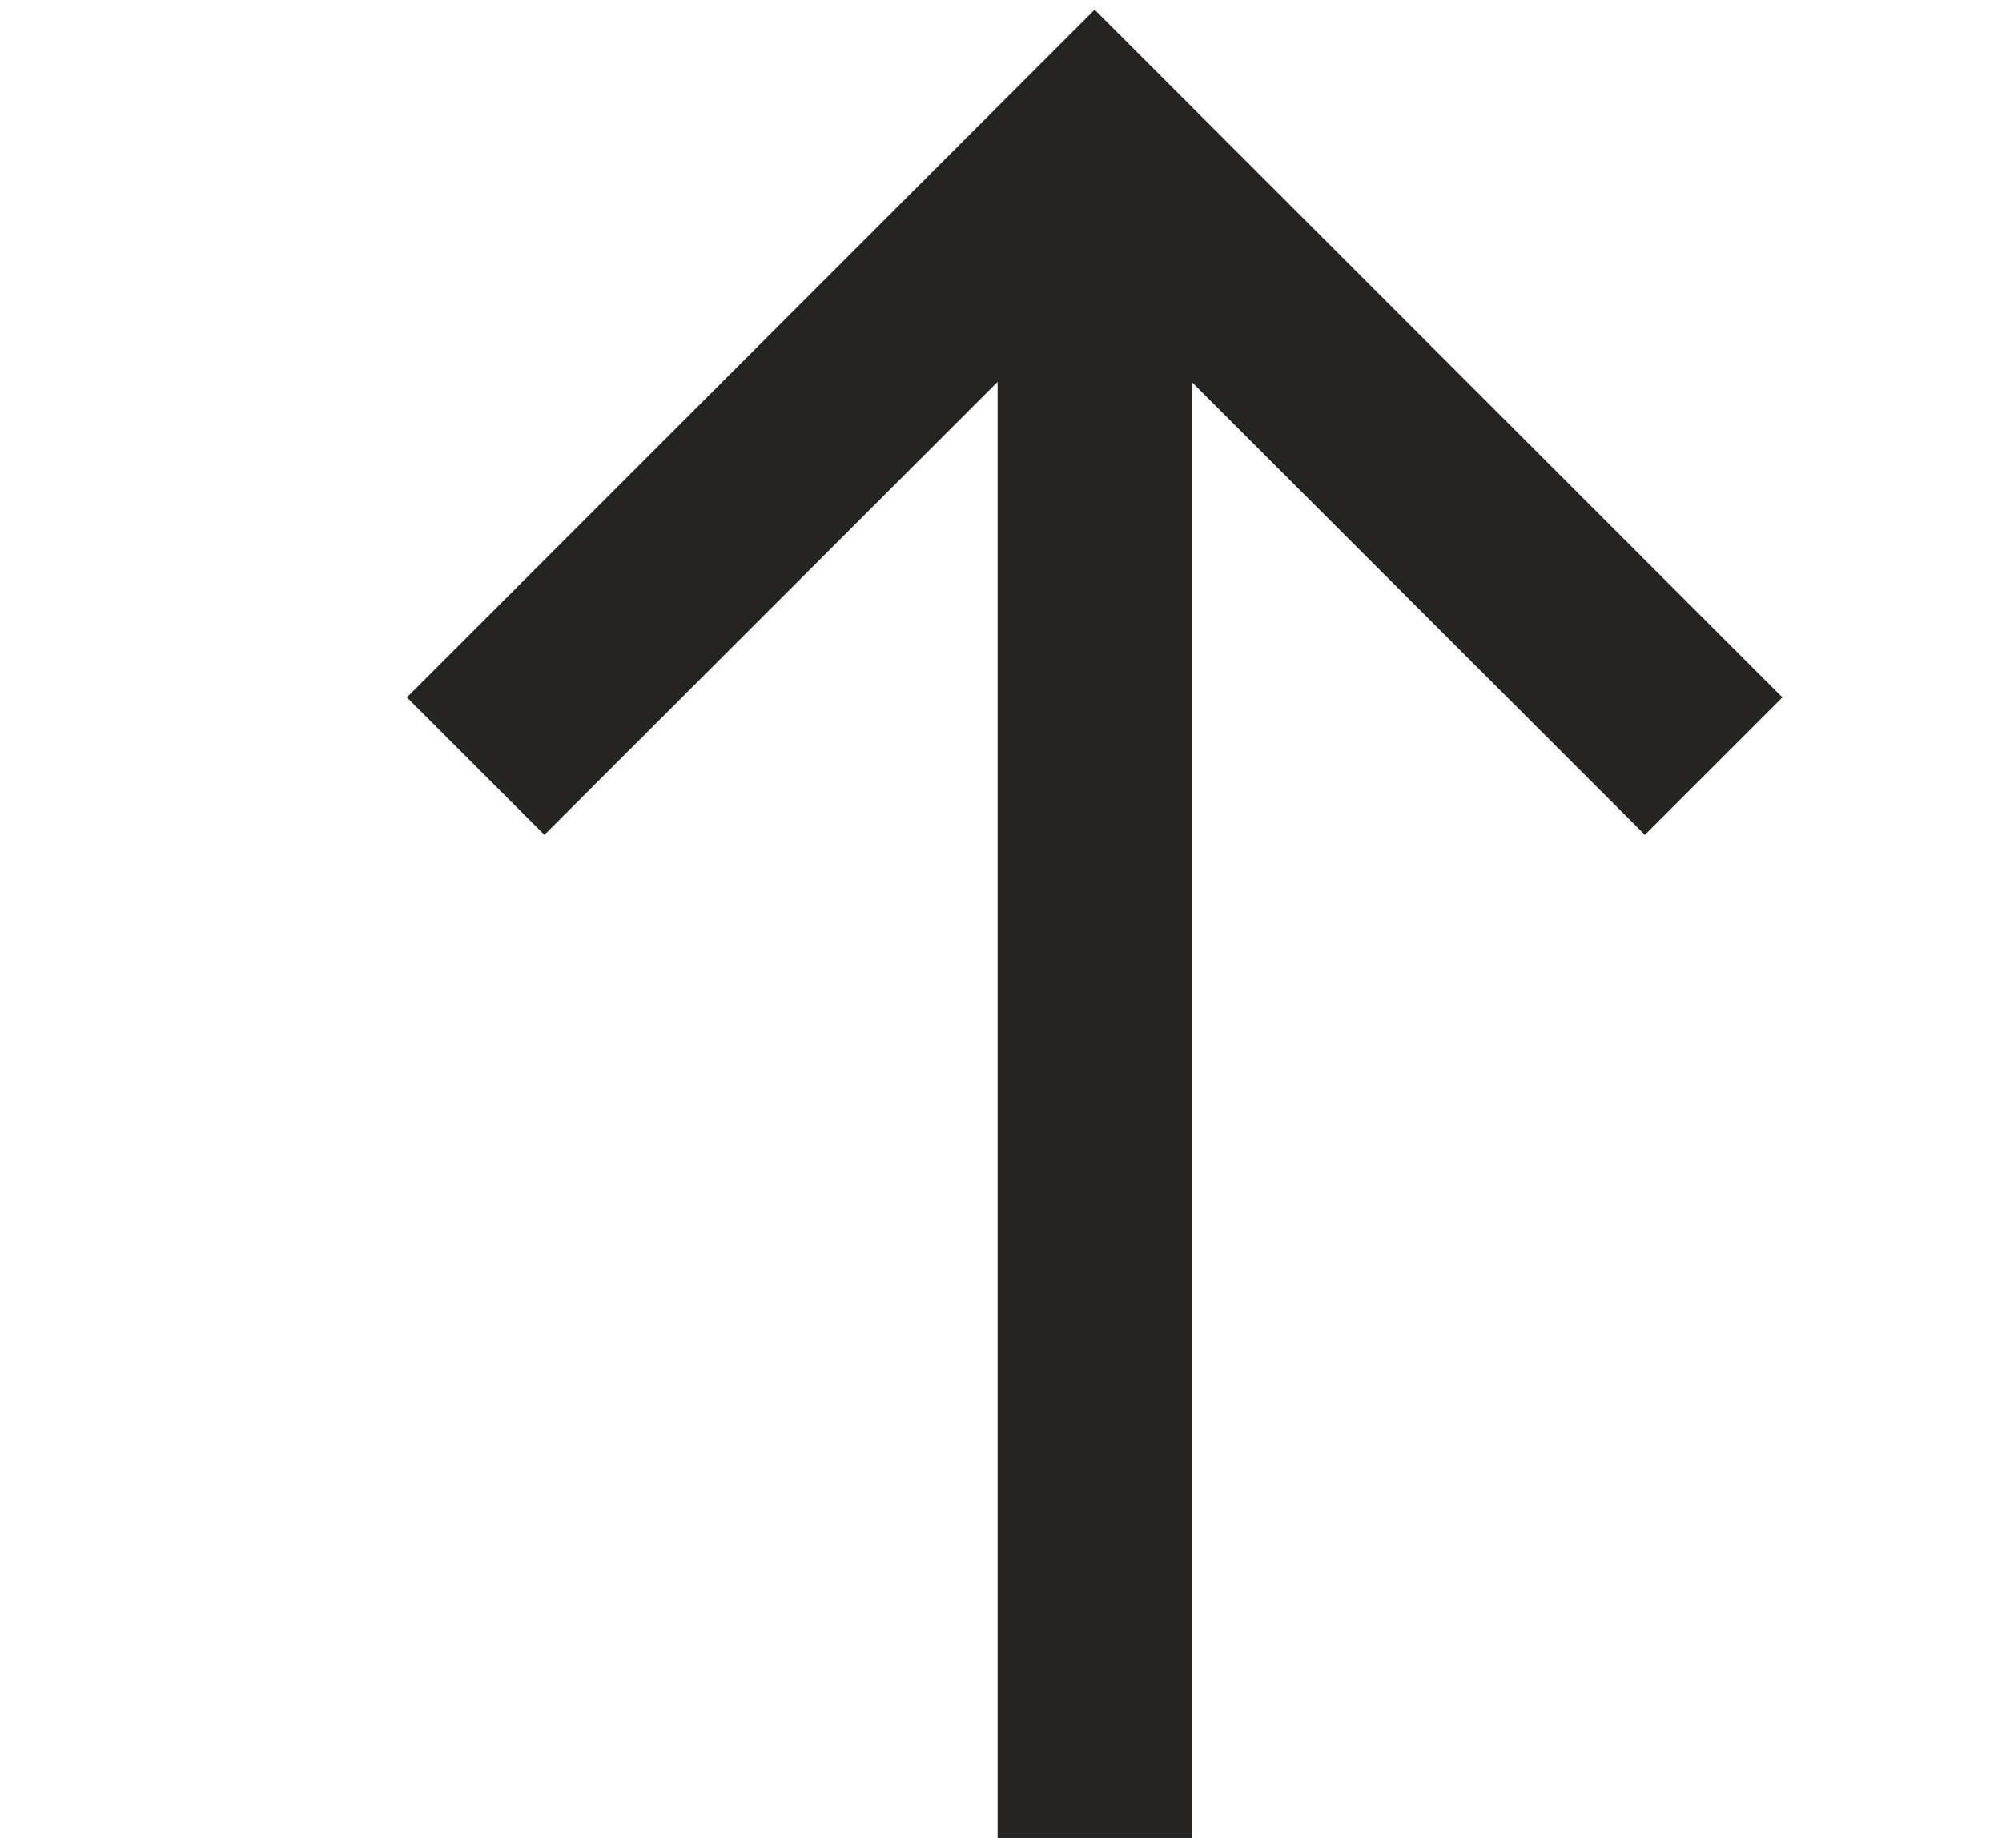
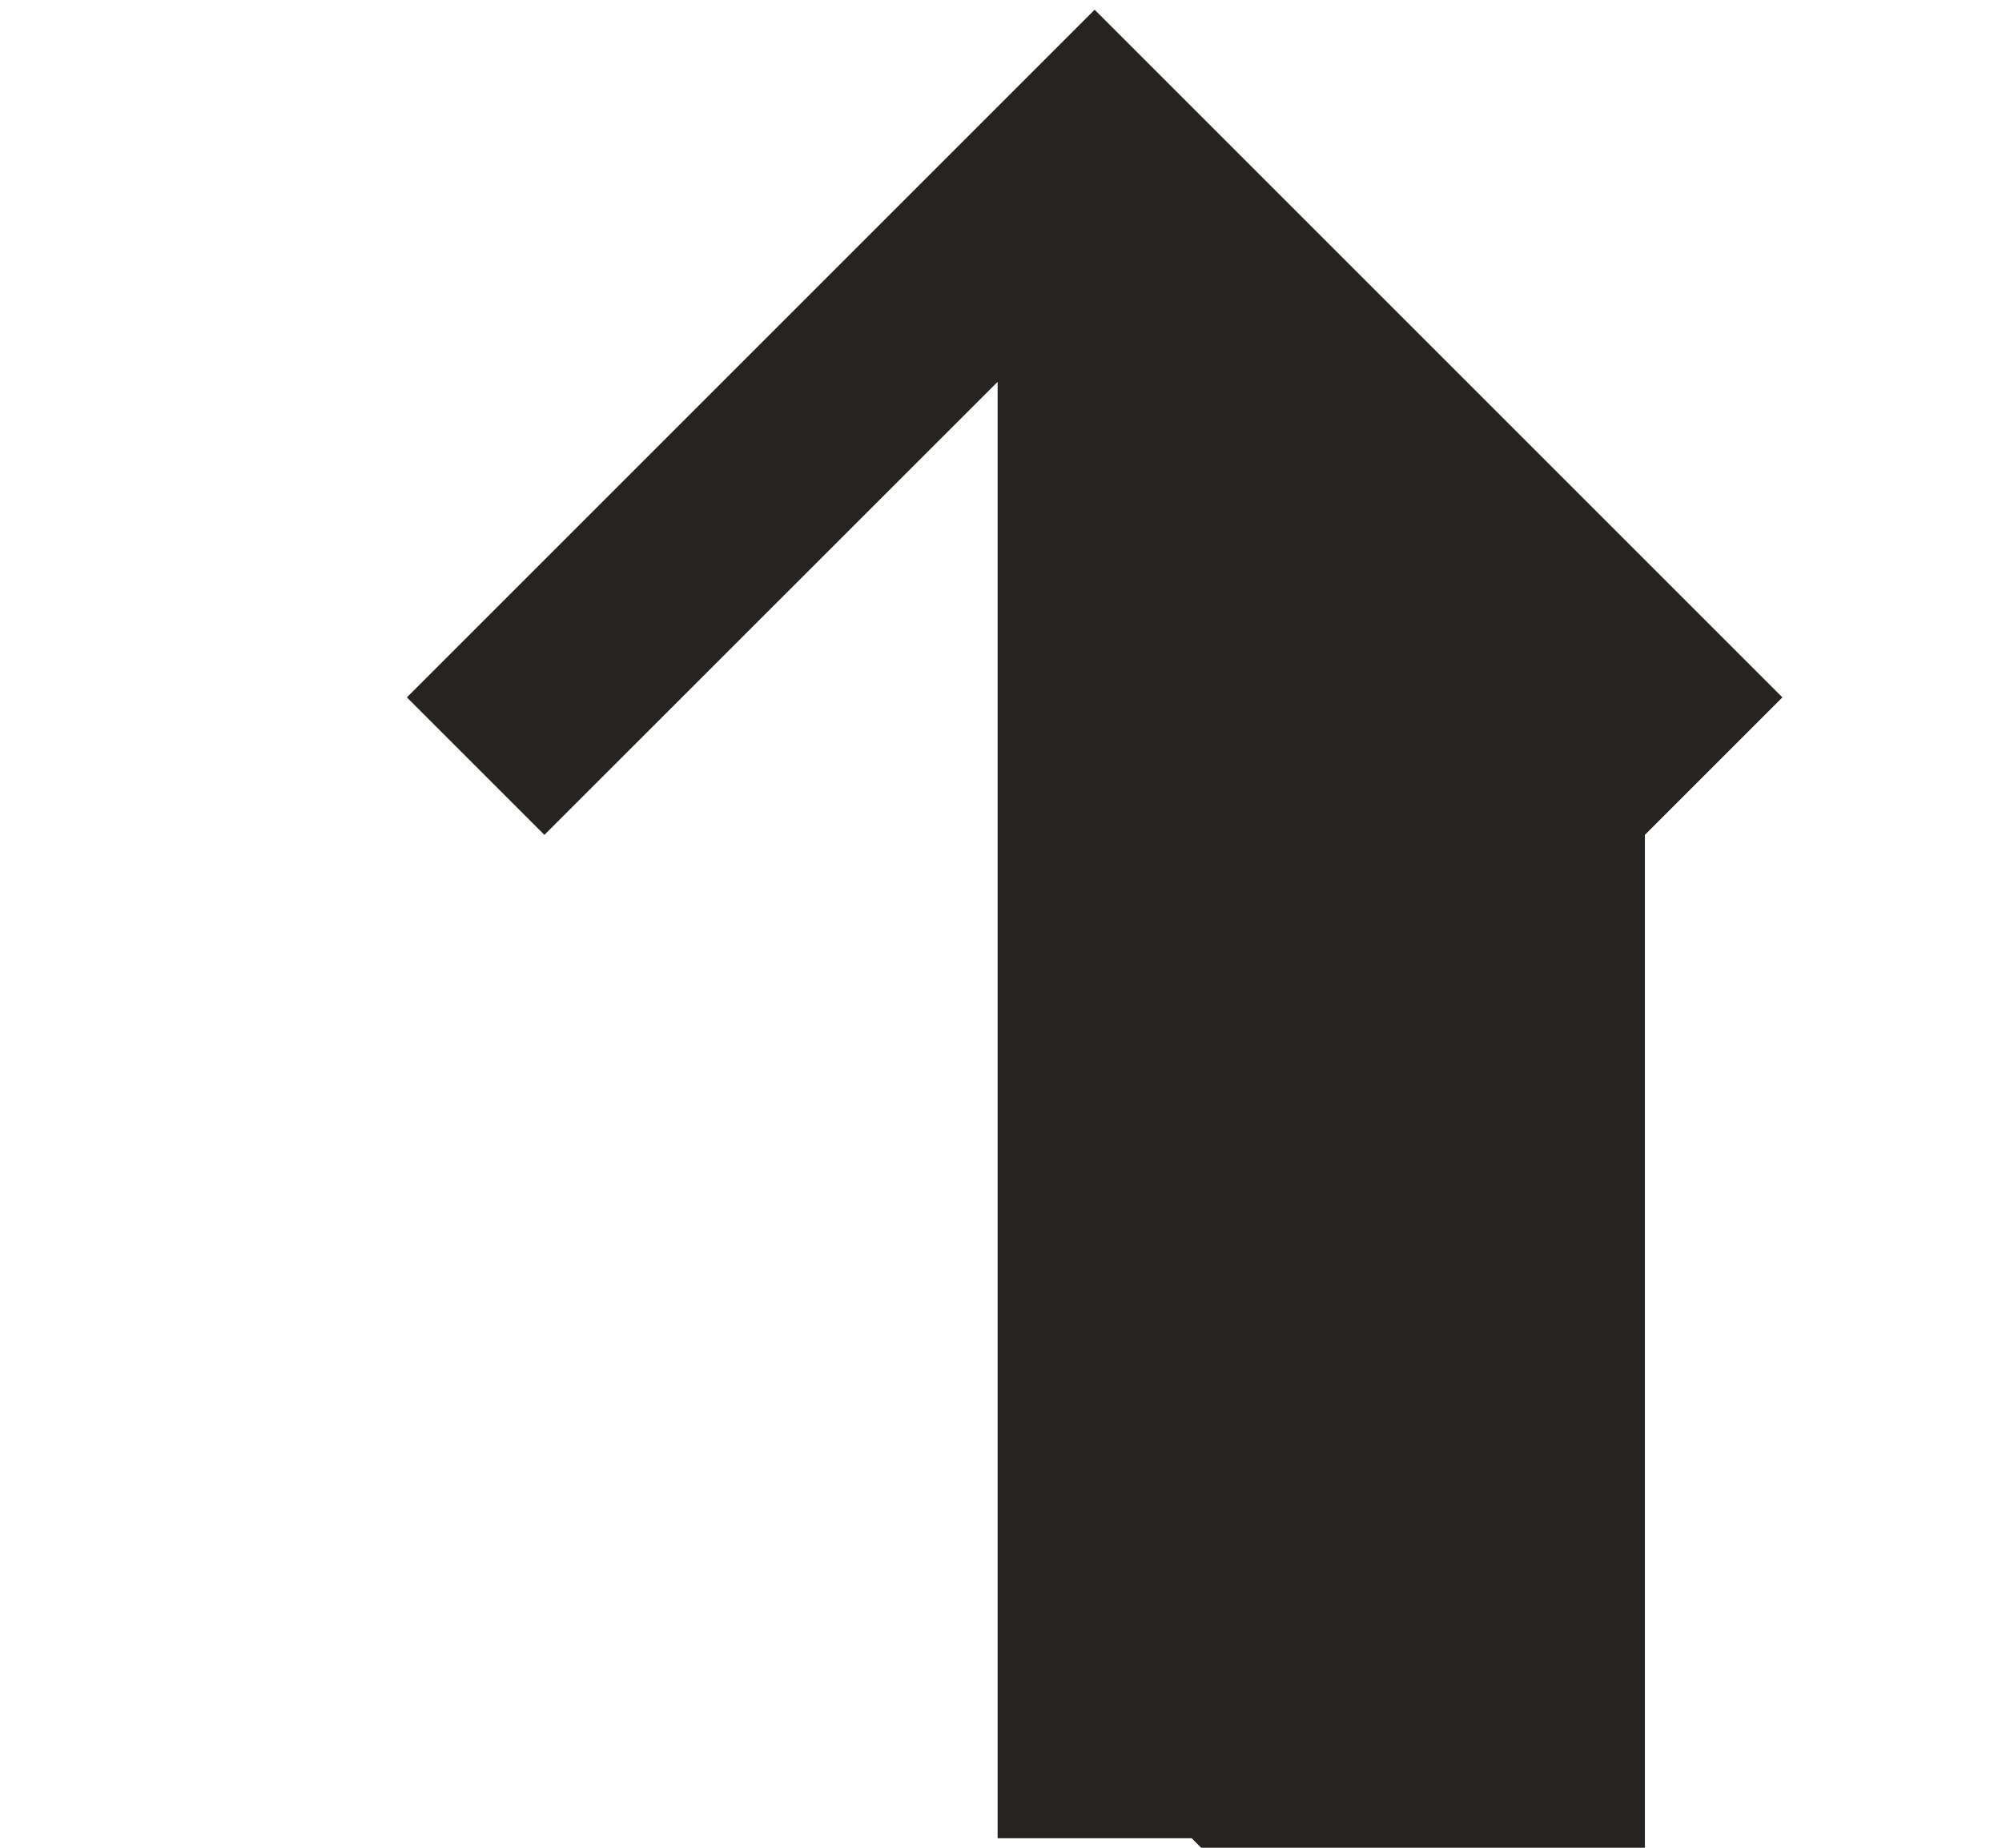
<svg xmlns="http://www.w3.org/2000/svg" width="13" height="12" fill="none">
-   <path fill-rule="evenodd" clip-rule="evenodd" d="M7.738 11.938h-1.26V2.48L3.535 5.422l-.893-.893L7.108.063l4.466 4.466-.893.893L7.738 2.48v9.46z" fill="#252422" />
+   <path fill-rule="evenodd" clip-rule="evenodd" d="M7.738 11.938h-1.26V2.48L3.535 5.422l-.893-.893L7.108.063l4.466 4.466-.893.893v9.46z" fill="#252422" />
</svg>